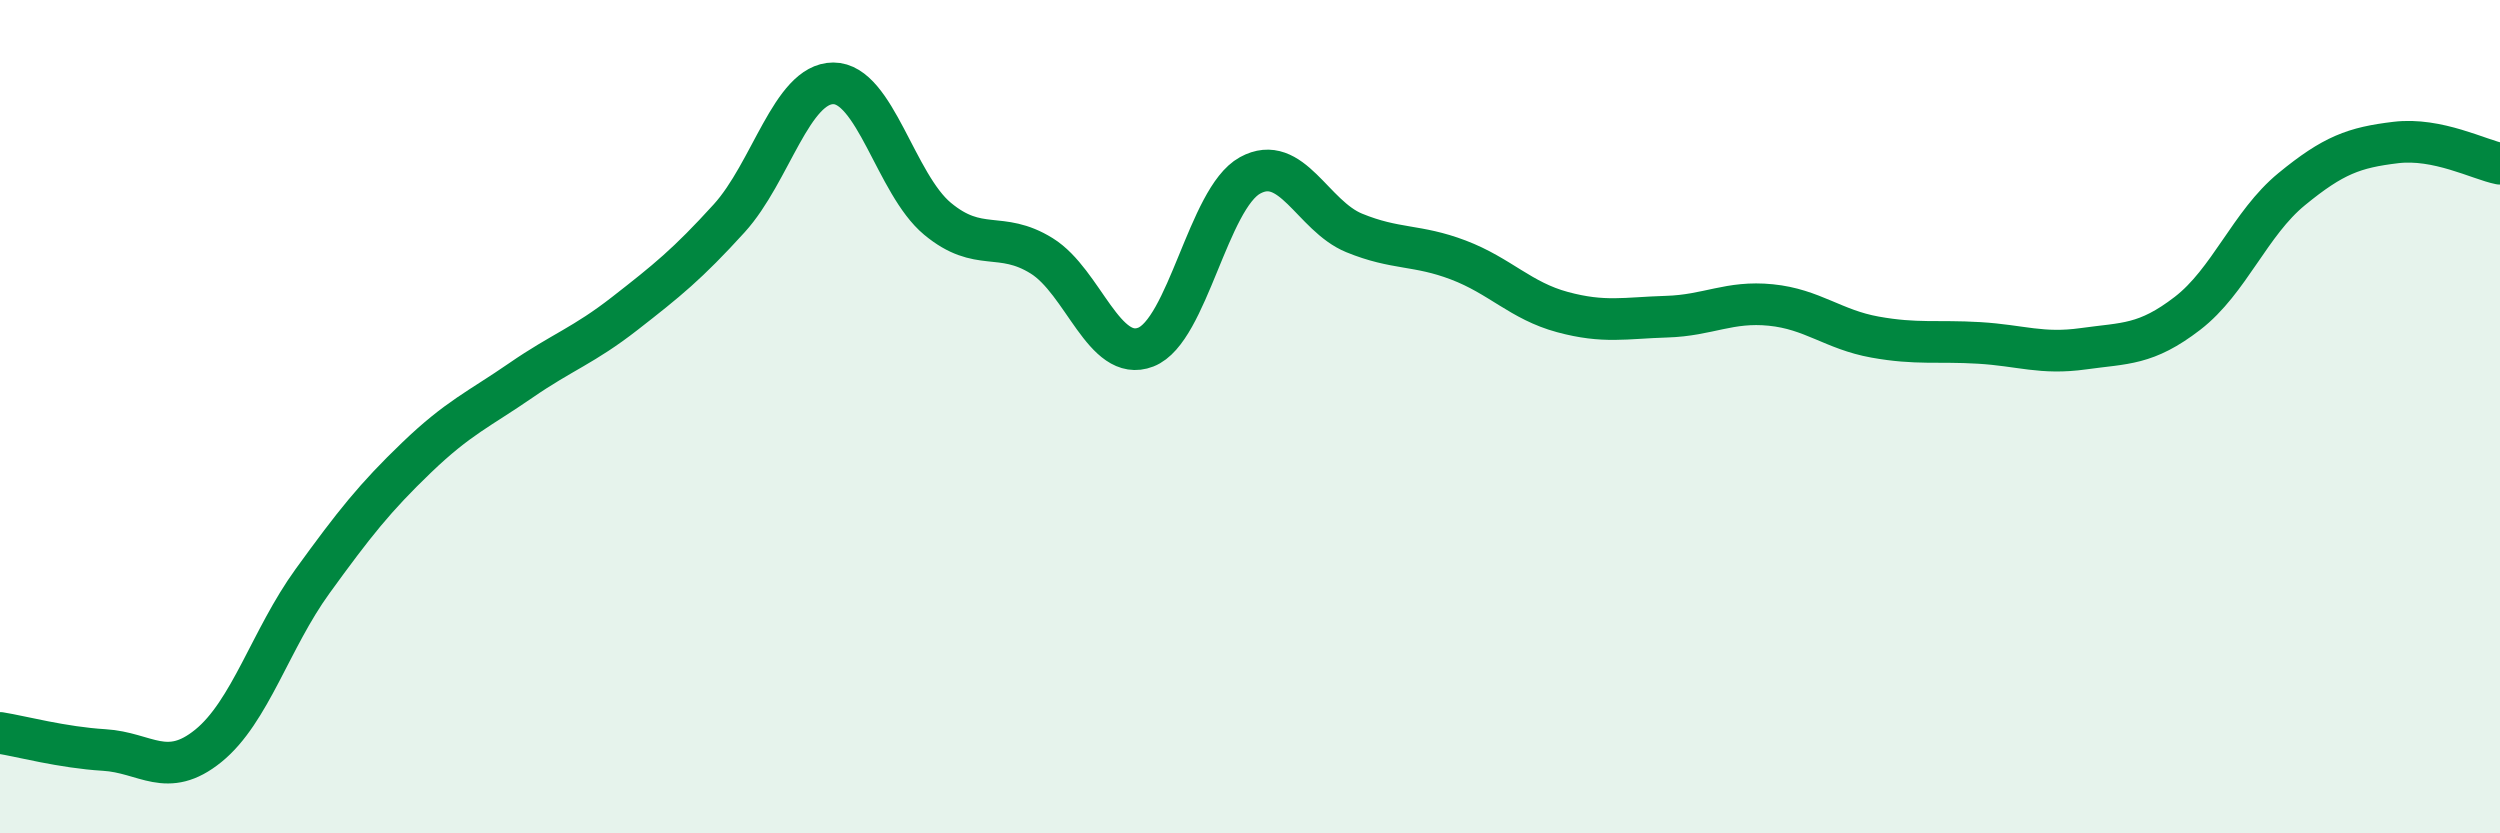
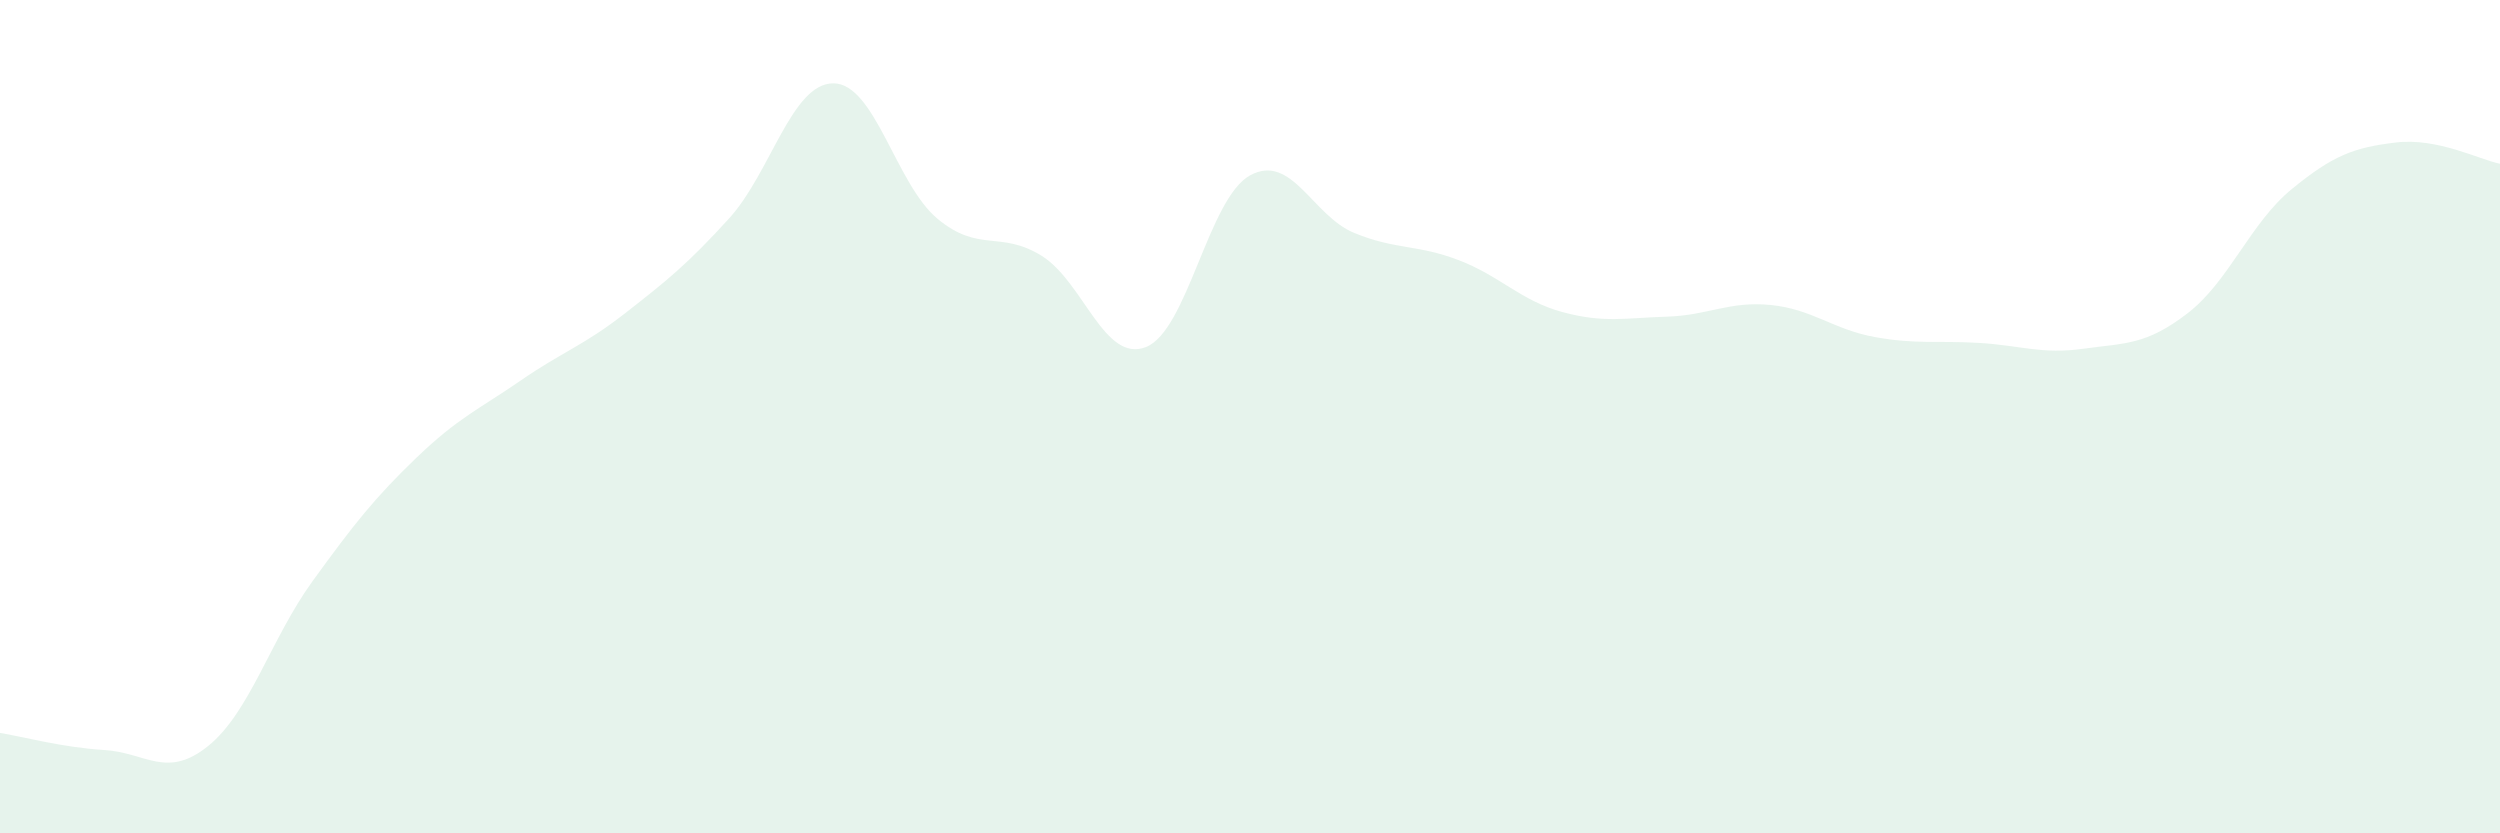
<svg xmlns="http://www.w3.org/2000/svg" width="60" height="20" viewBox="0 0 60 20">
  <path d="M 0,17.59 C 0.5,17.67 1.5,17.94 2.5,18 C 3.5,18.06 4,18.71 5,17.9 C 6,17.09 6.5,15.33 7.5,13.95 C 8.5,12.57 9,11.94 10,10.98 C 11,10.02 11.5,9.82 12.5,9.13 C 13.5,8.44 14,8.3 15,7.52 C 16,6.74 16.5,6.34 17.5,5.24 C 18.5,4.14 19,2 20,2 C 21,2 21.5,4.42 22.5,5.25 C 23.5,6.08 24,5.52 25,6.14 C 26,6.76 26.5,8.72 27.5,8.33 C 28.5,7.94 29,4.76 30,4.21 C 31,3.66 31.5,5.18 32.5,5.59 C 33.5,6 34,5.86 35,6.24 C 36,6.62 36.5,7.22 37.5,7.49 C 38.5,7.76 39,7.63 40,7.6 C 41,7.57 41.5,7.22 42.5,7.32 C 43.5,7.42 44,7.91 45,8.09 C 46,8.27 46.5,8.17 47.5,8.23 C 48.5,8.29 49,8.51 50,8.37 C 51,8.23 51.5,8.29 52.5,7.52 C 53.5,6.75 54,5.36 55,4.54 C 56,3.72 56.5,3.54 57.5,3.42 C 58.5,3.3 59.5,3.83 60,3.93L60 20L0 20Z" fill="#008740" opacity="0.1" stroke-linecap="round" stroke-linejoin="round" />
-   <path d="M 0,17.59 C 0.5,17.67 1.5,17.94 2.5,18 C 3.5,18.06 4,18.71 5,17.9 C 6,17.09 6.5,15.33 7.5,13.95 C 8.5,12.57 9,11.94 10,10.98 C 11,10.02 11.5,9.82 12.5,9.13 C 13.5,8.44 14,8.3 15,7.52 C 16,6.74 16.5,6.34 17.5,5.24 C 18.5,4.14 19,2 20,2 C 21,2 21.5,4.42 22.5,5.25 C 23.5,6.08 24,5.52 25,6.14 C 26,6.76 26.5,8.72 27.5,8.33 C 28.5,7.94 29,4.76 30,4.21 C 31,3.66 31.5,5.18 32.5,5.59 C 33.5,6 34,5.86 35,6.24 C 36,6.62 36.5,7.22 37.5,7.49 C 38.5,7.76 39,7.63 40,7.6 C 41,7.57 41.5,7.22 42.5,7.32 C 43.5,7.42 44,7.91 45,8.09 C 46,8.27 46.5,8.17 47.5,8.23 C 48.5,8.29 49,8.51 50,8.37 C 51,8.23 51.5,8.29 52.5,7.52 C 53.5,6.75 54,5.36 55,4.54 C 56,3.72 56.5,3.54 57.5,3.42 C 58.5,3.3 59.5,3.83 60,3.93" stroke="#008740" stroke-width="1" fill="none" stroke-linecap="round" stroke-linejoin="round" />
</svg>